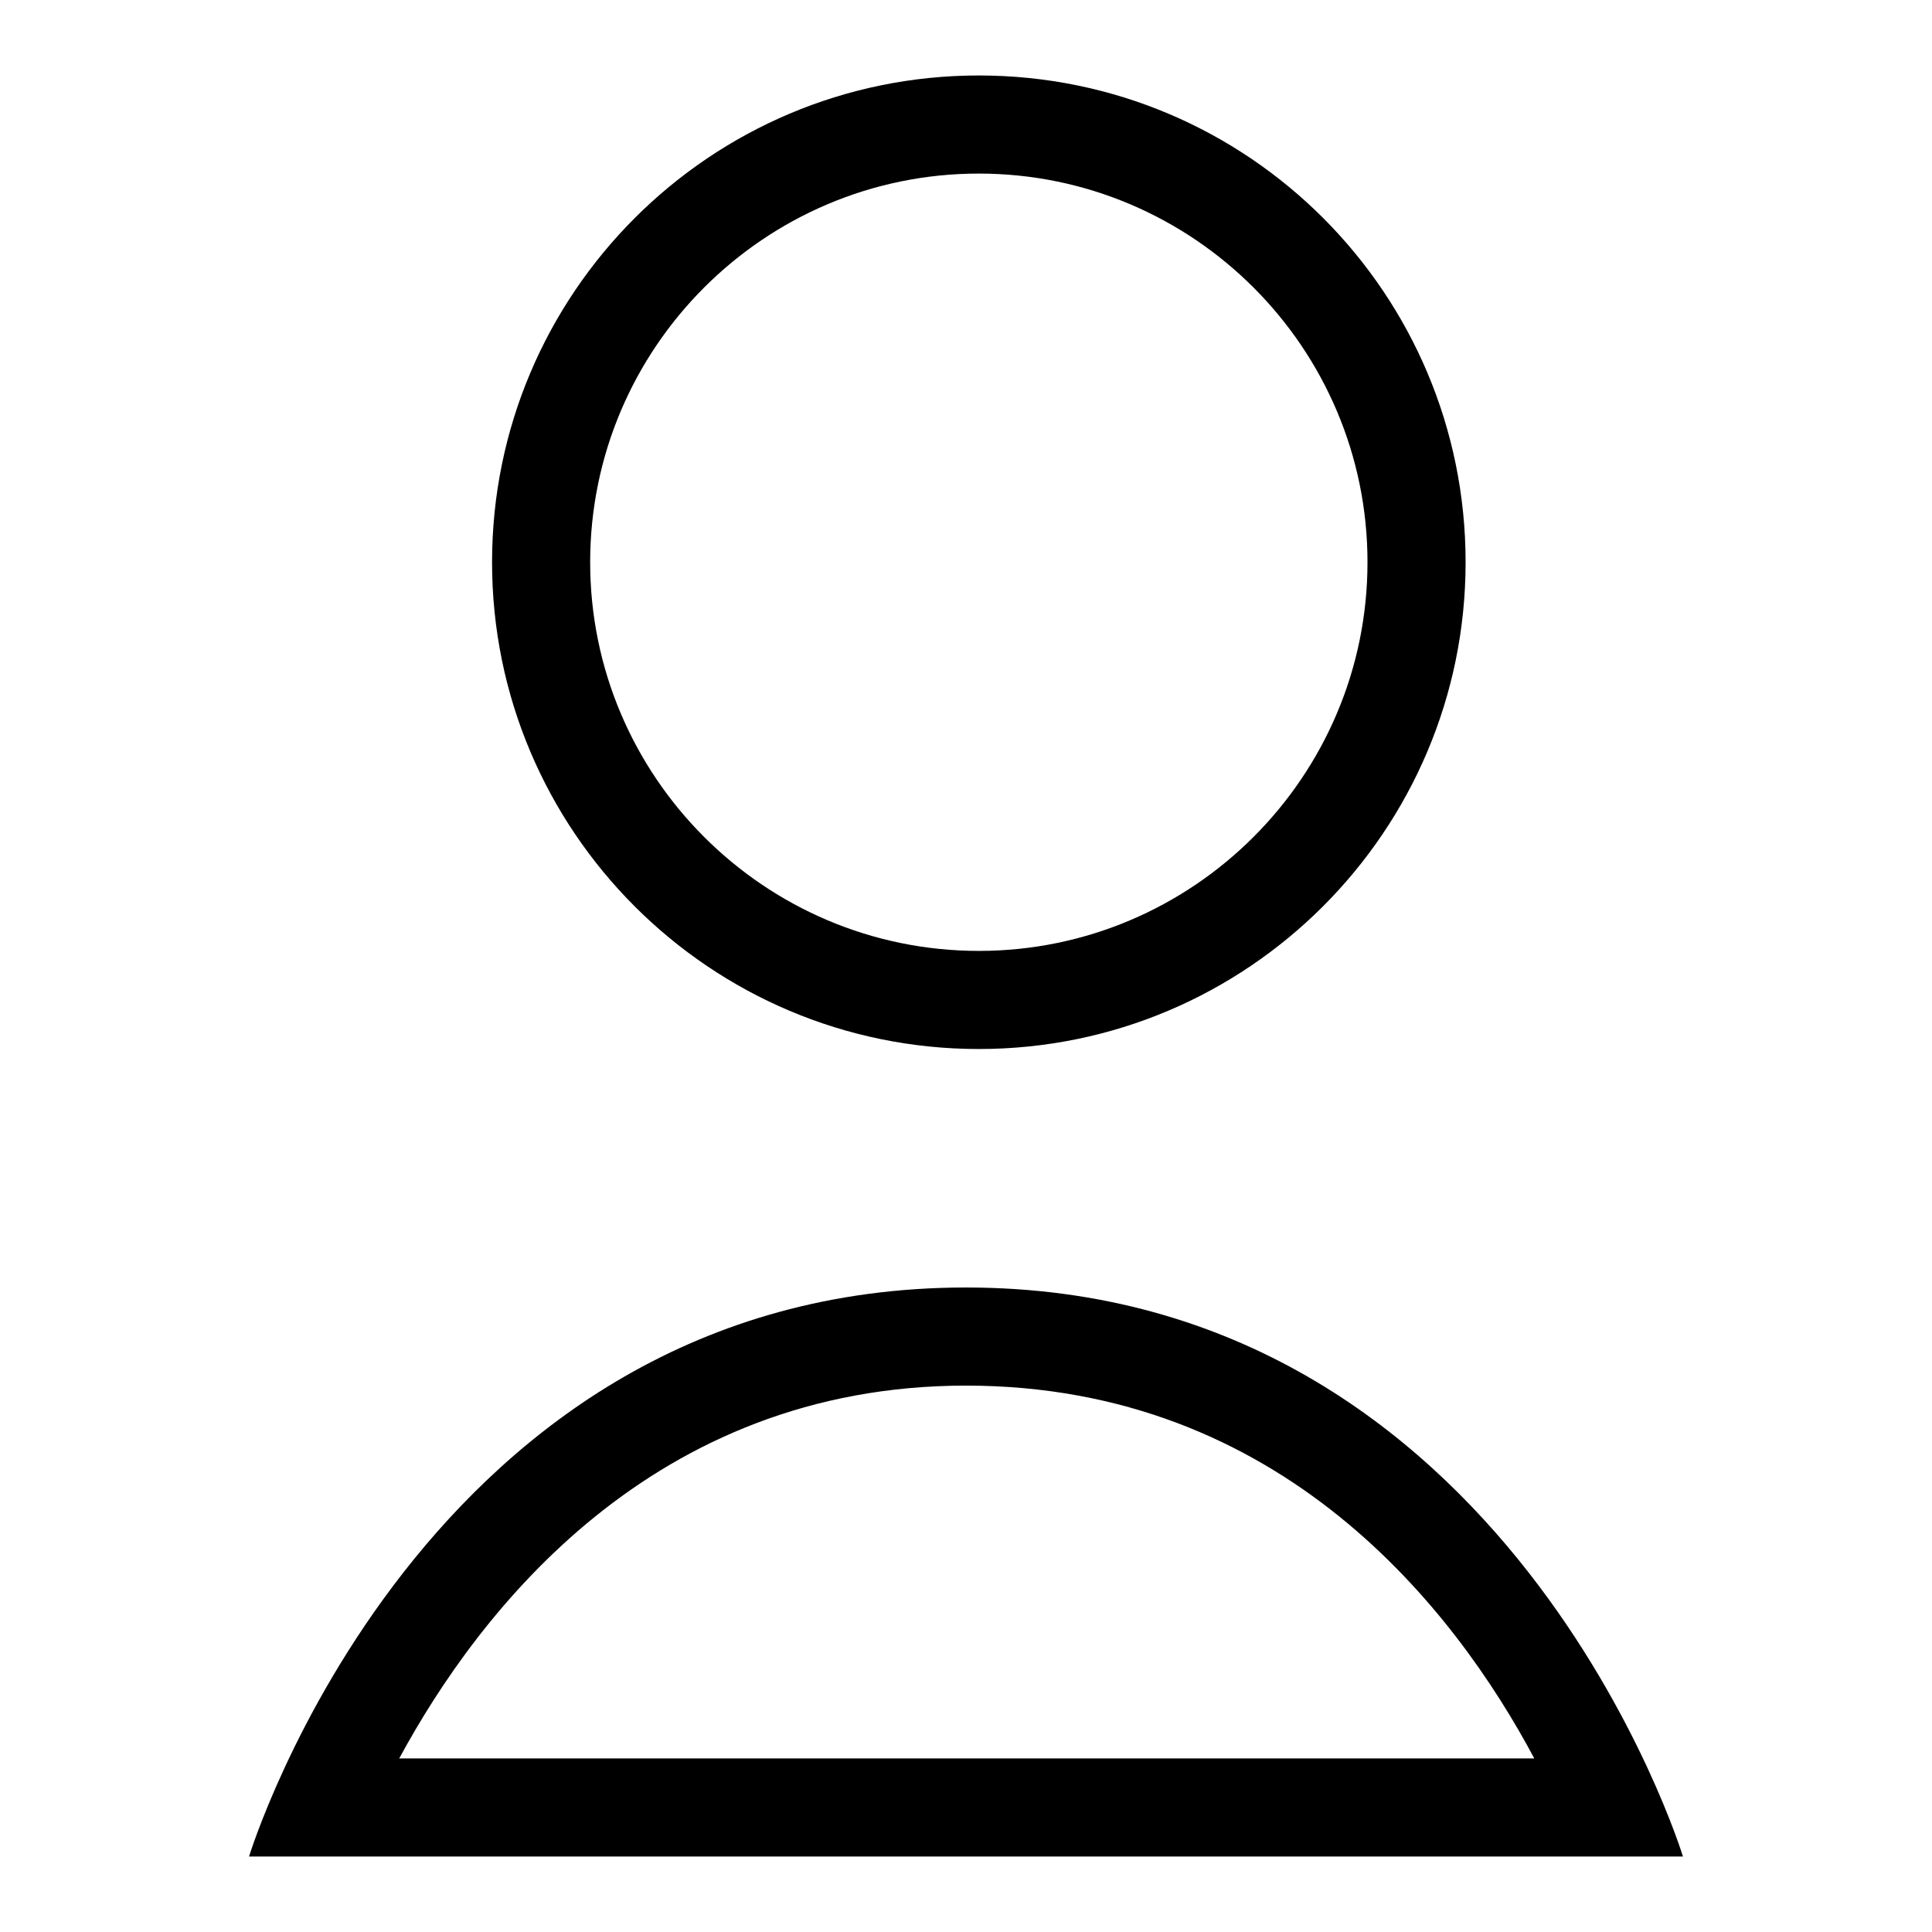
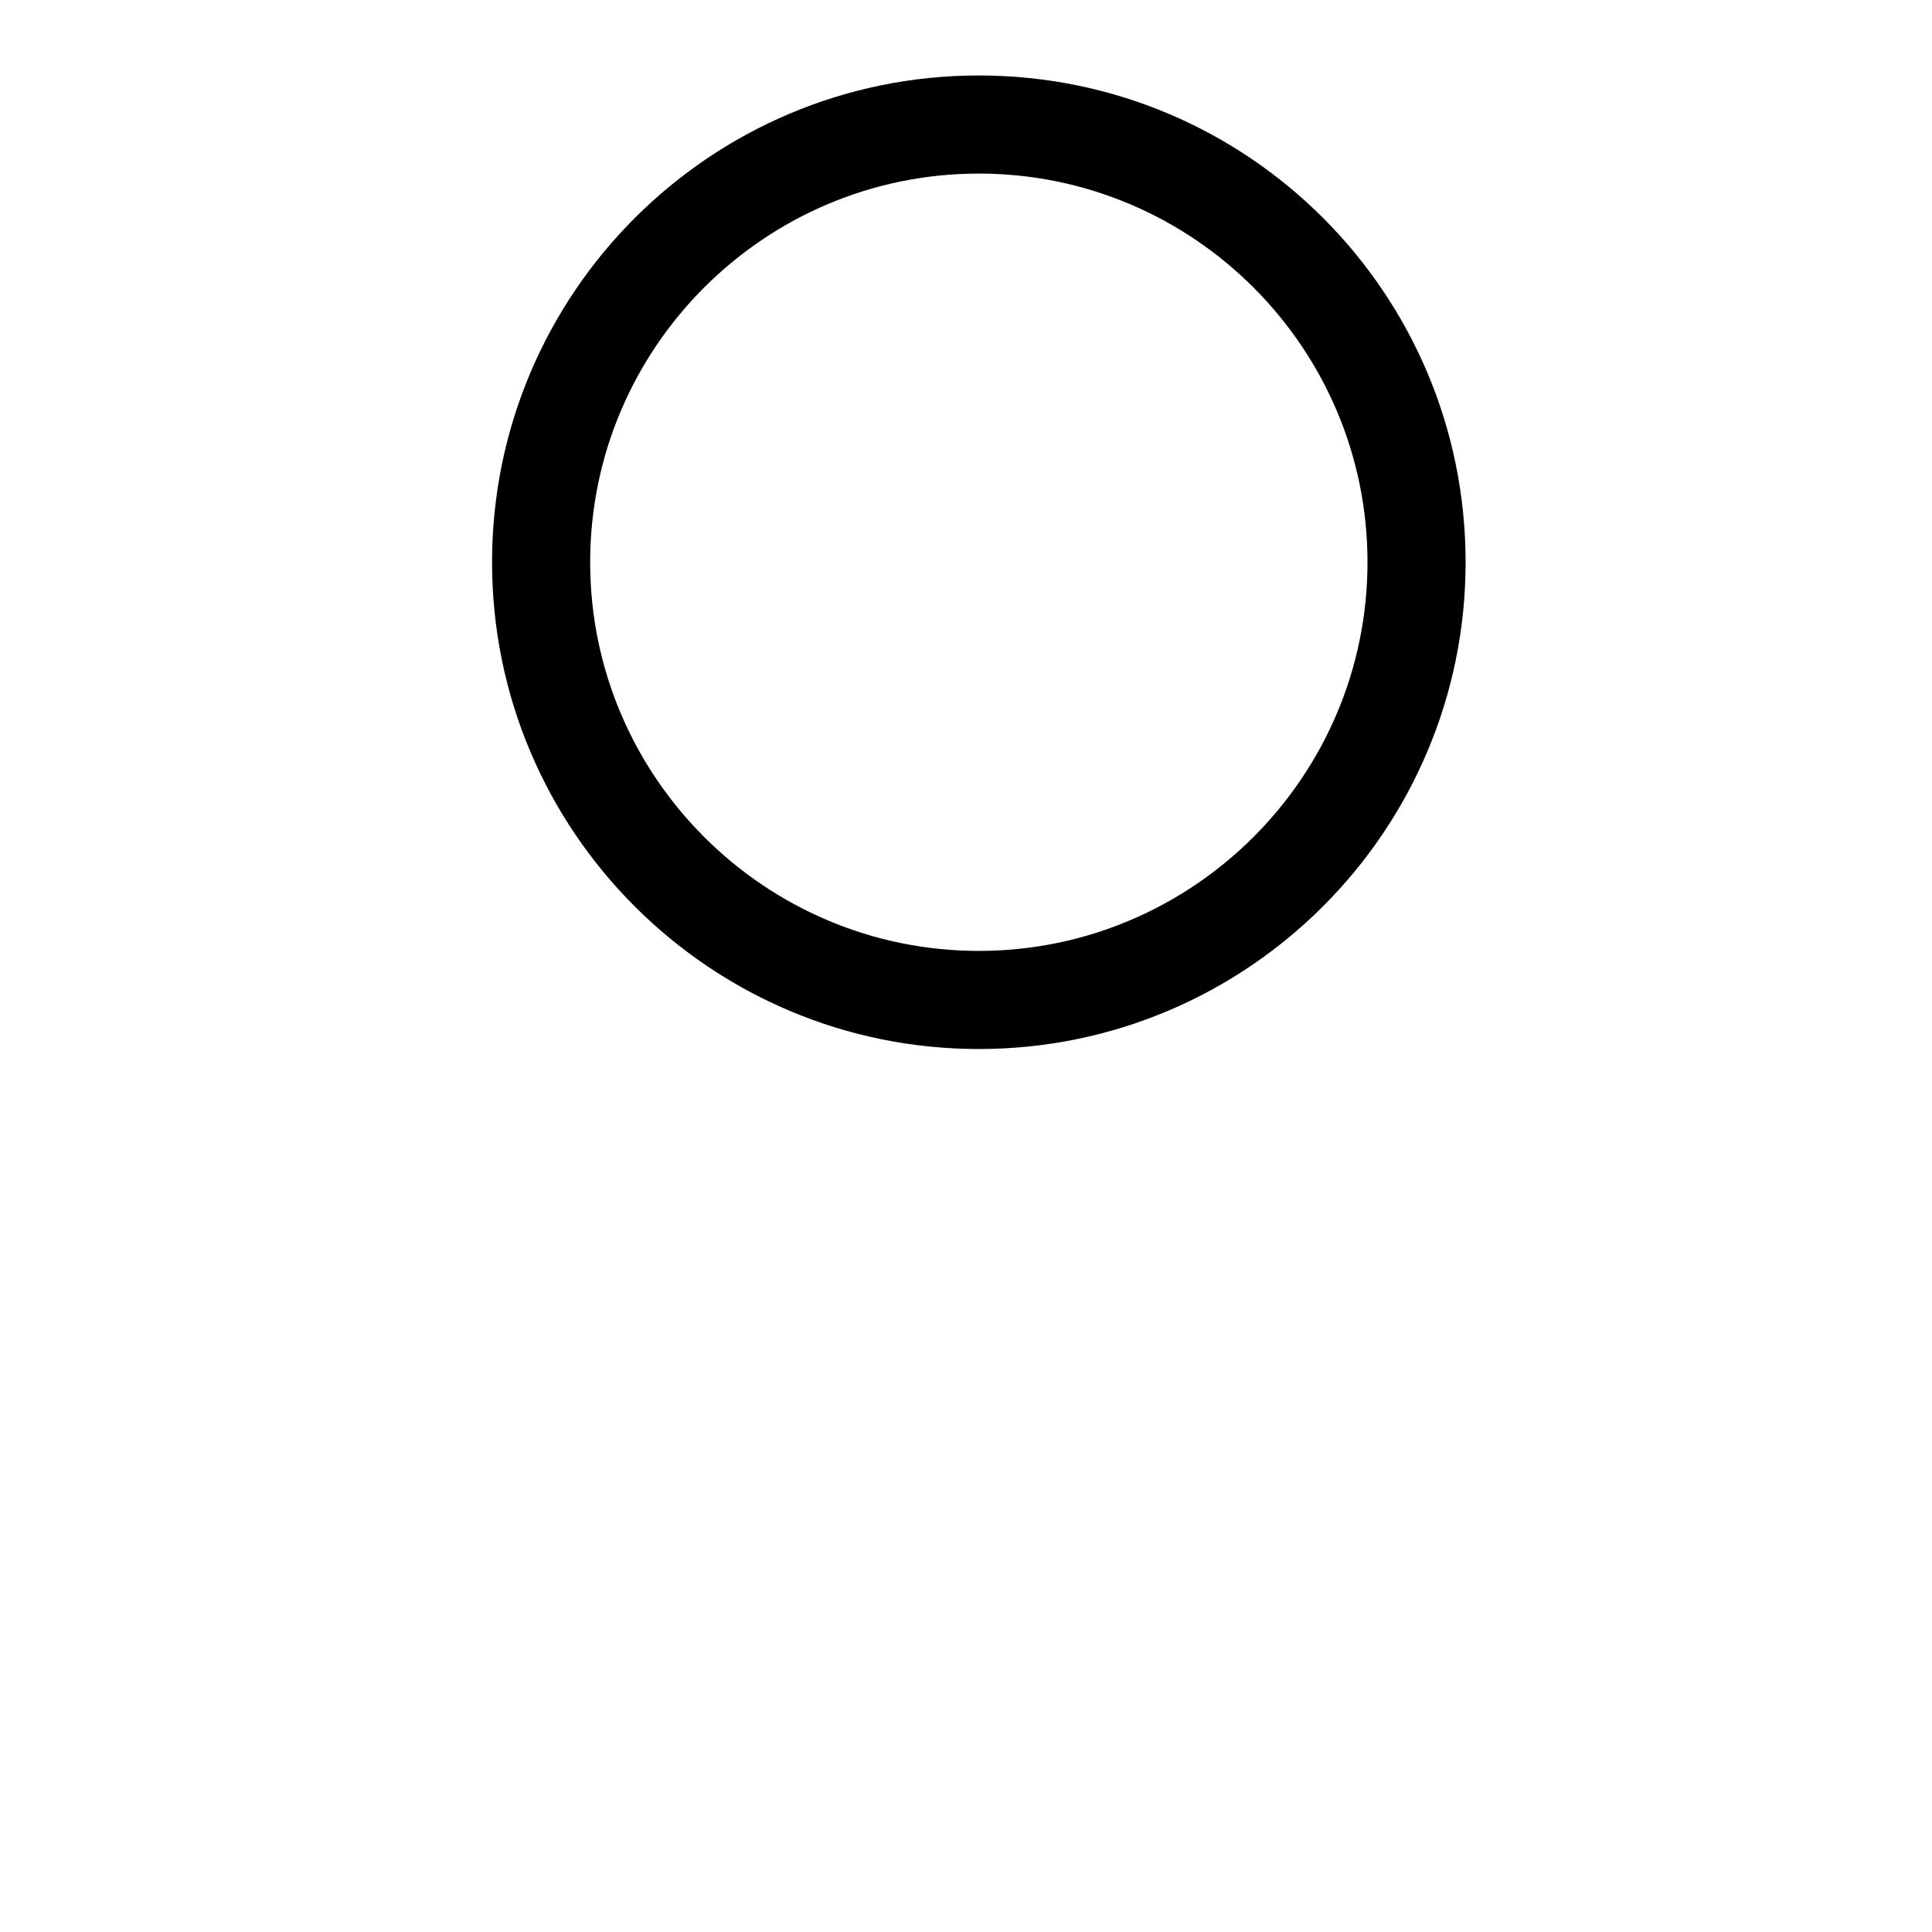
<svg xmlns="http://www.w3.org/2000/svg" version="1.1" x="0px" y="0px" viewBox="0 0 256 256" enable-background="new 0 0 256 256" xml:space="preserve">
  <g>
    <g>
      <path fill="#000000" d="M129.7,23c28.4,0,51.5,23.1,51.5,51.5S158.1,126,129.7,126s-51.5-23.1-51.5-51.5S101.3,23,129.7,23 M129.7,10c-35.6,0-64.5,28.9-64.5,64.5c0,35.6,28.9,64.5,64.5,64.5c35.6,0,64.5-28.9,64.5-64.5C194.2,38.9,165.4,10,129.7,10L129.7,10z" />
-       <path fill="#000000" d="M128,183.6c41.9,0,64.8,29.7,75.3,49.4H128H52.9C63.5,213.4,86.5,183.6,128,183.6 M128,170.6C56,170.6,33,246,33,246H128h95C223,246,200,170.6,128,170.6L128,170.6z" />
    </g>
  </g>
</svg>